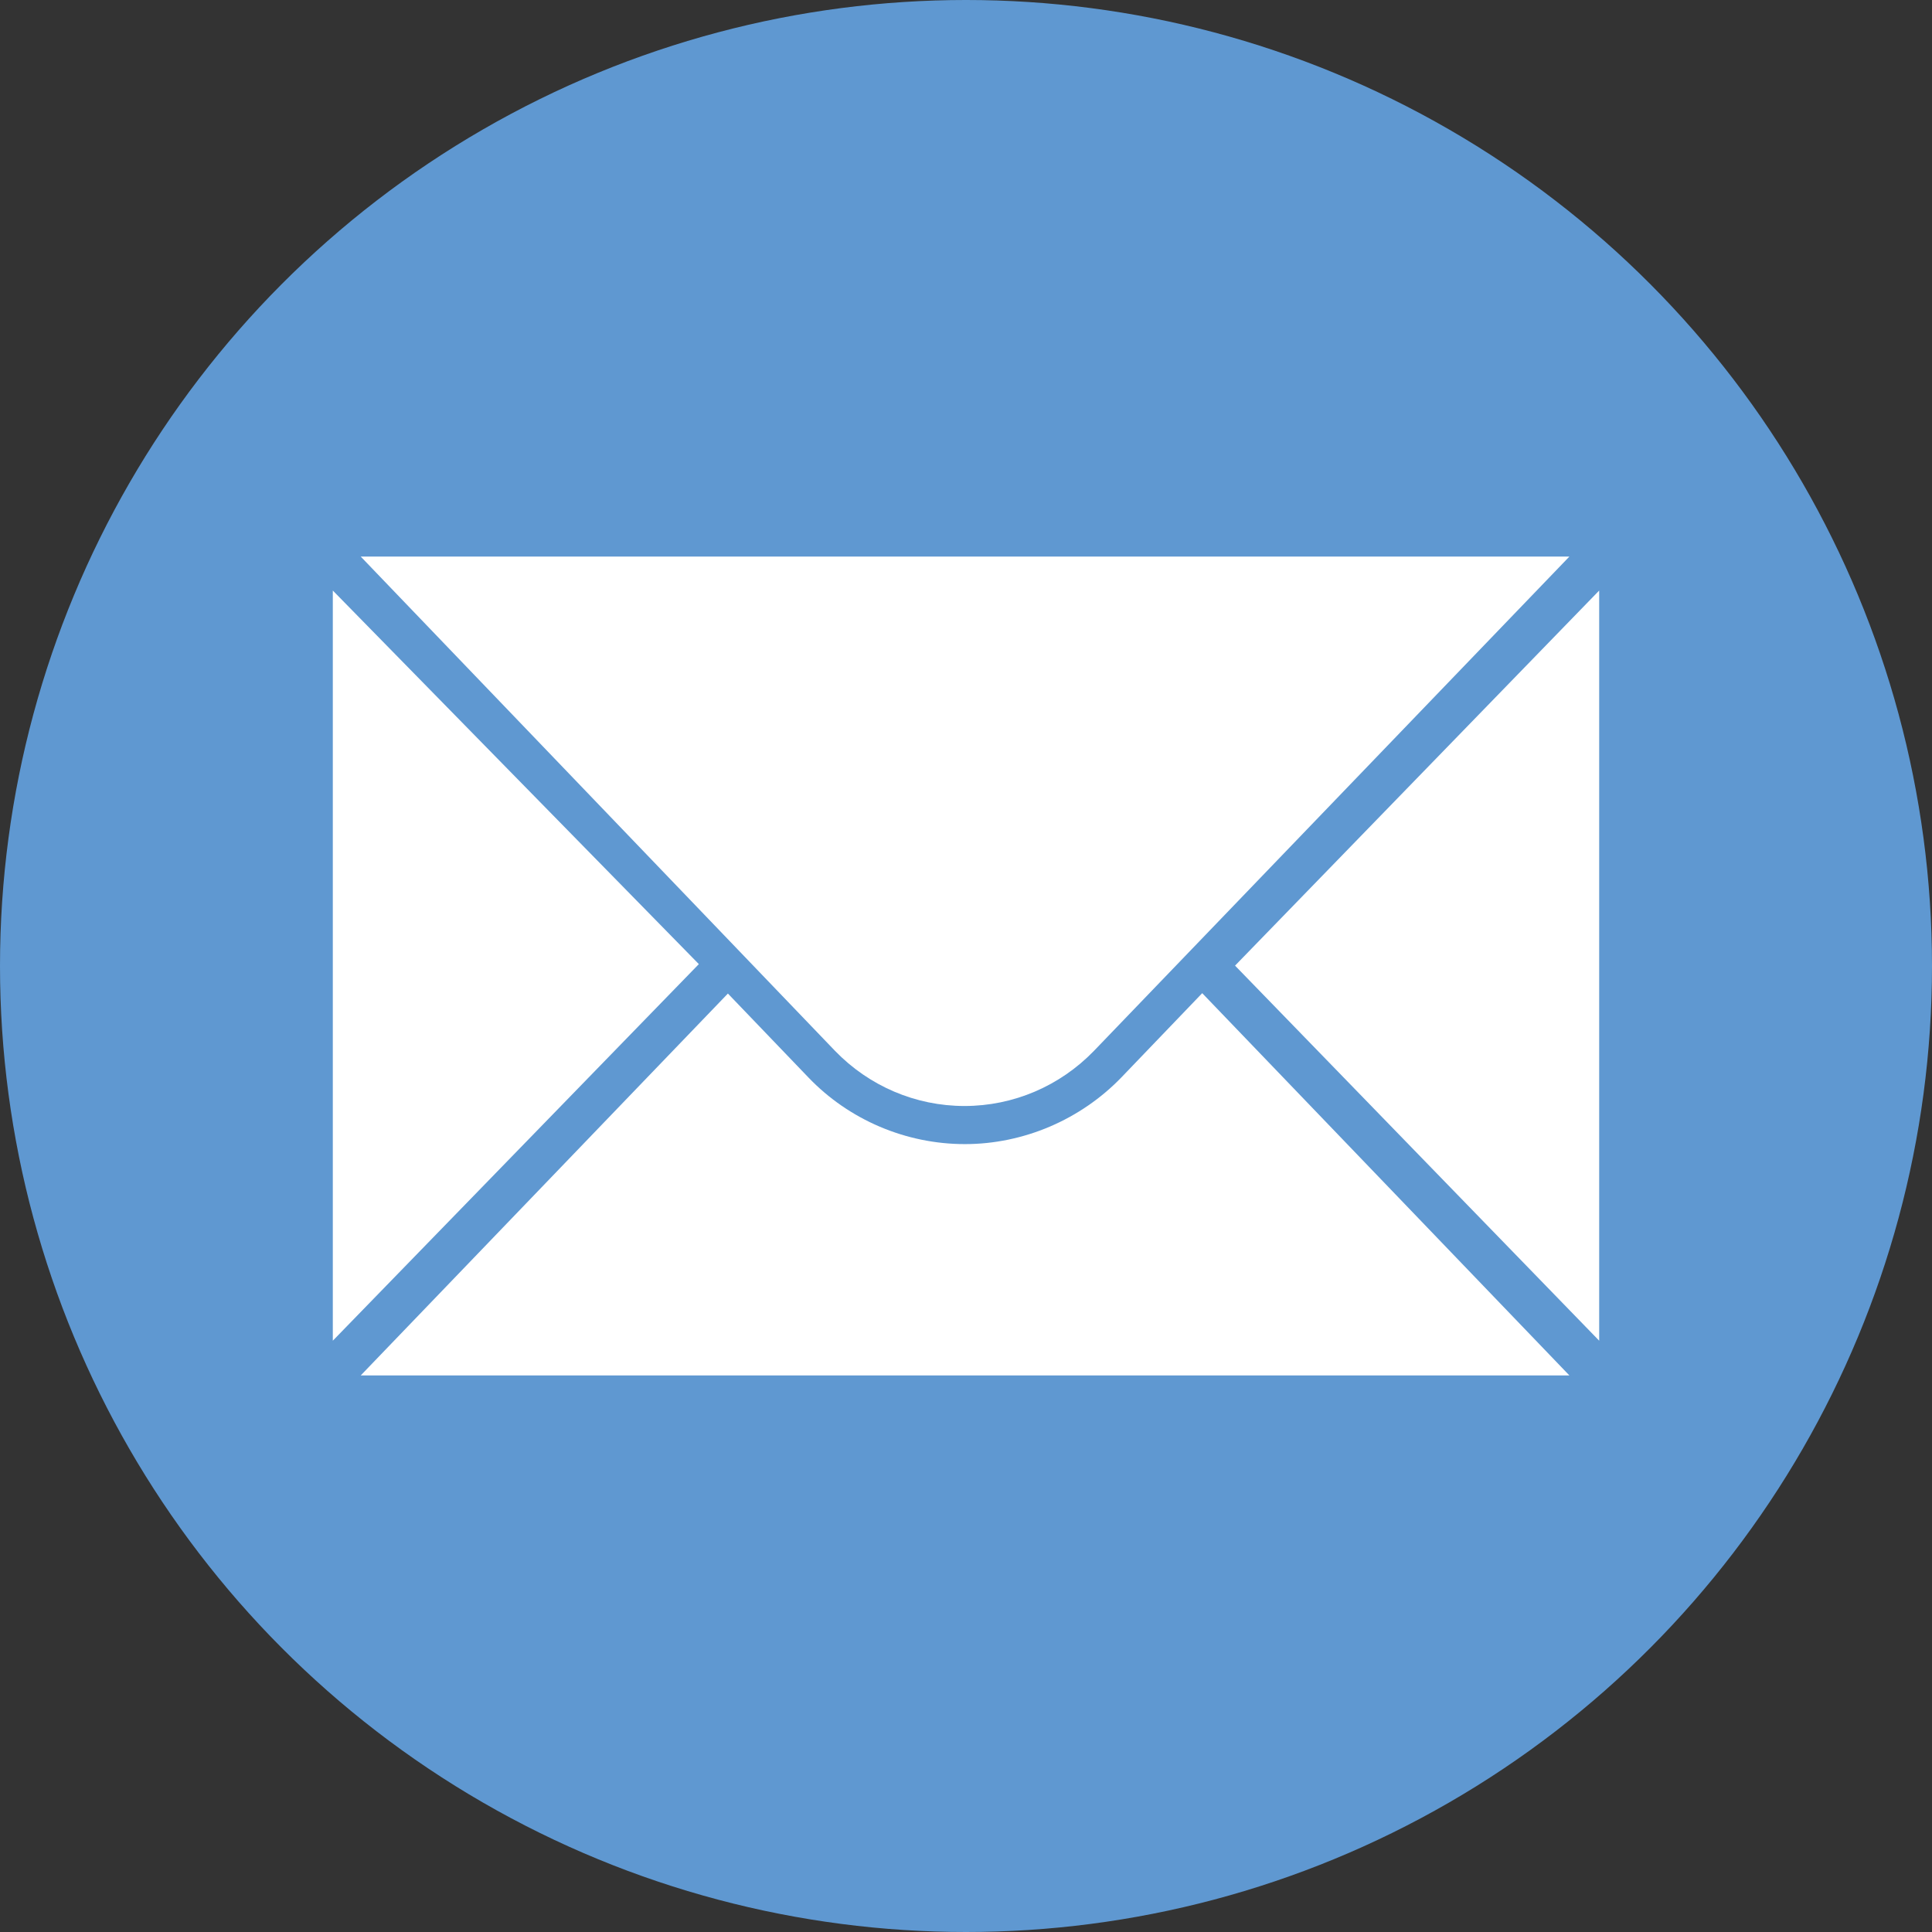
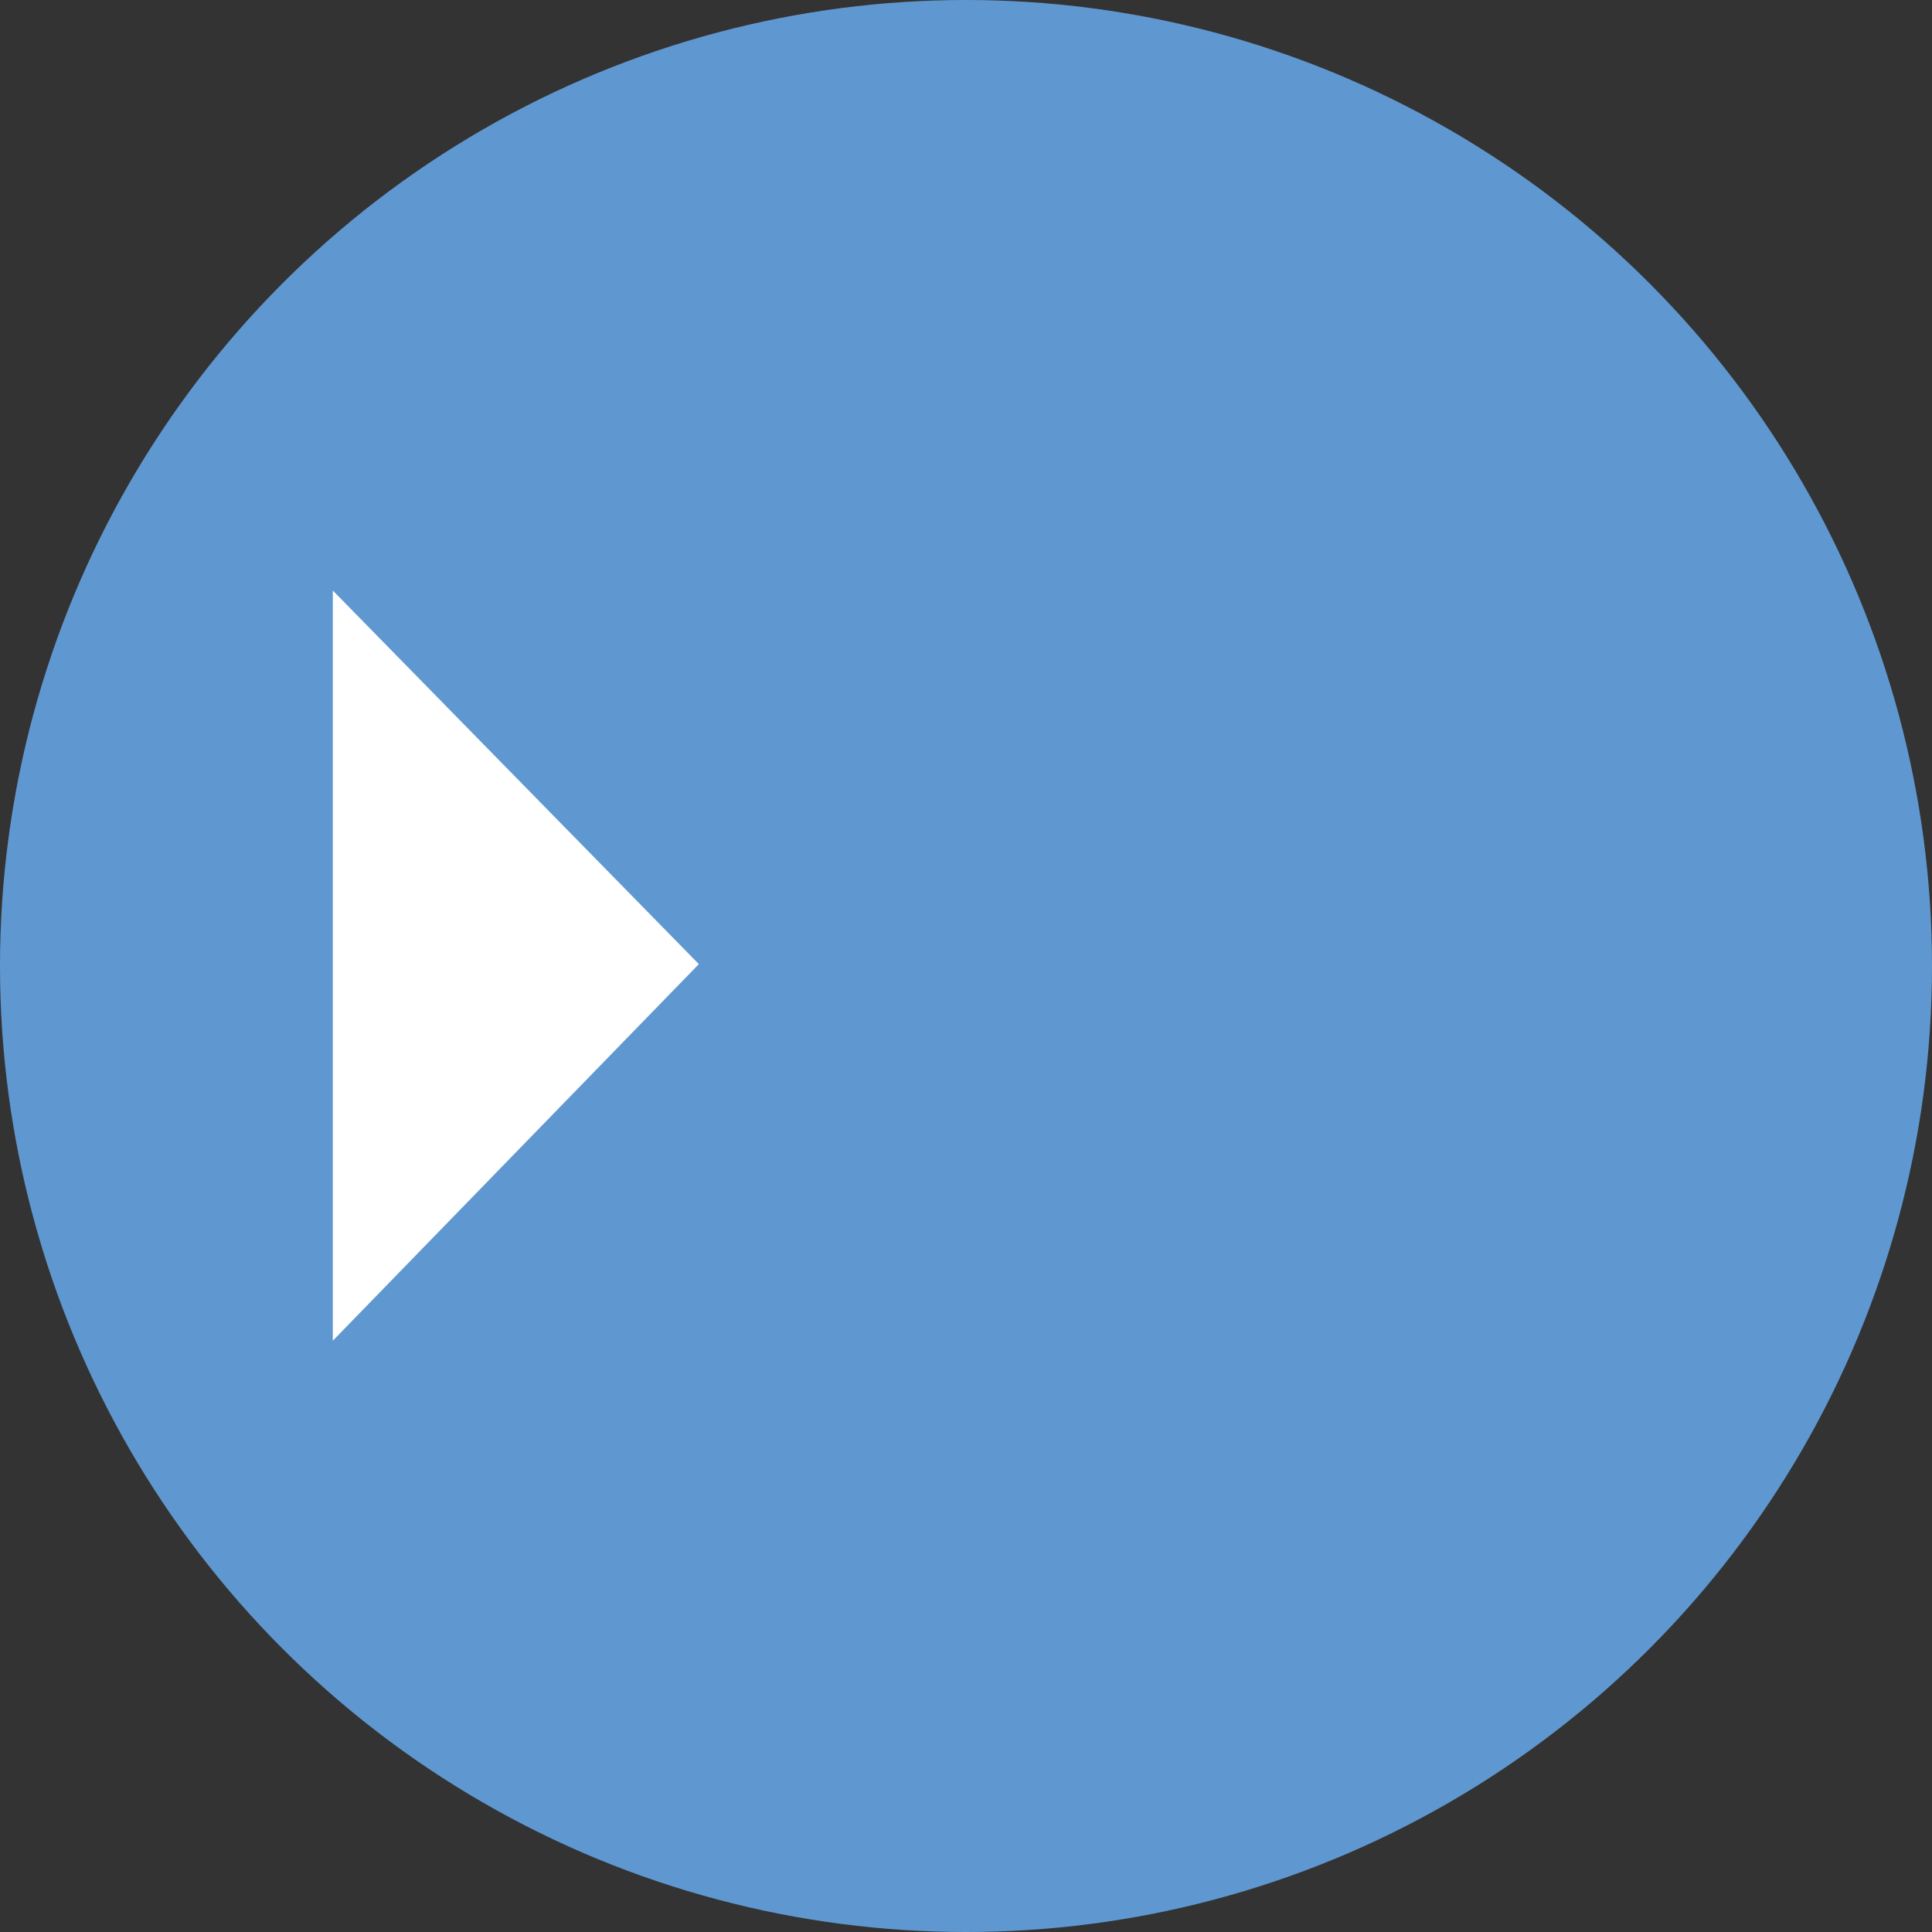
<svg xmlns="http://www.w3.org/2000/svg" version="1.1" id="Capa_1" x="0px" y="0px" viewBox="0 0 512 512" style="enable-background:new 0 0 512 512;" xml:space="preserve">
  <rect x="0" y="0" width="512" height="512" fill="#333333" stroke="none" />
  <style type="text/css">
	.st0{fill:#5F98D1;}
	.st1{fill:#FFFFFF;}
</style>
  <circle class="st0" cx="256" cy="256" r="256" />
  <g>
    <polygon class="st1" points="88.2,156.5 88.2,355.3 185.2,255.5  " />
-     <polygon class="st1" points="423.8,156.5 423.8,355.3 327.3,255.9  " />
-     <path class="st1" d="M95.6,147.5h320.3L289.9,278.5c-9,9.3-21.3,14.6-34.3,14.6s-25.3-5.3-34.3-14.6L95.6,147.5z" />
-     <path class="st1" d="M297.2,285.5c-10.8,11.2-25.9,17.7-41.5,17.7c-15.6,0-30.7-6.4-41.5-17.7l-21.3-22.2L95.6,364.5h320.3   l-97.3-101.3L297.2,285.5z" />
  </g>
</svg>